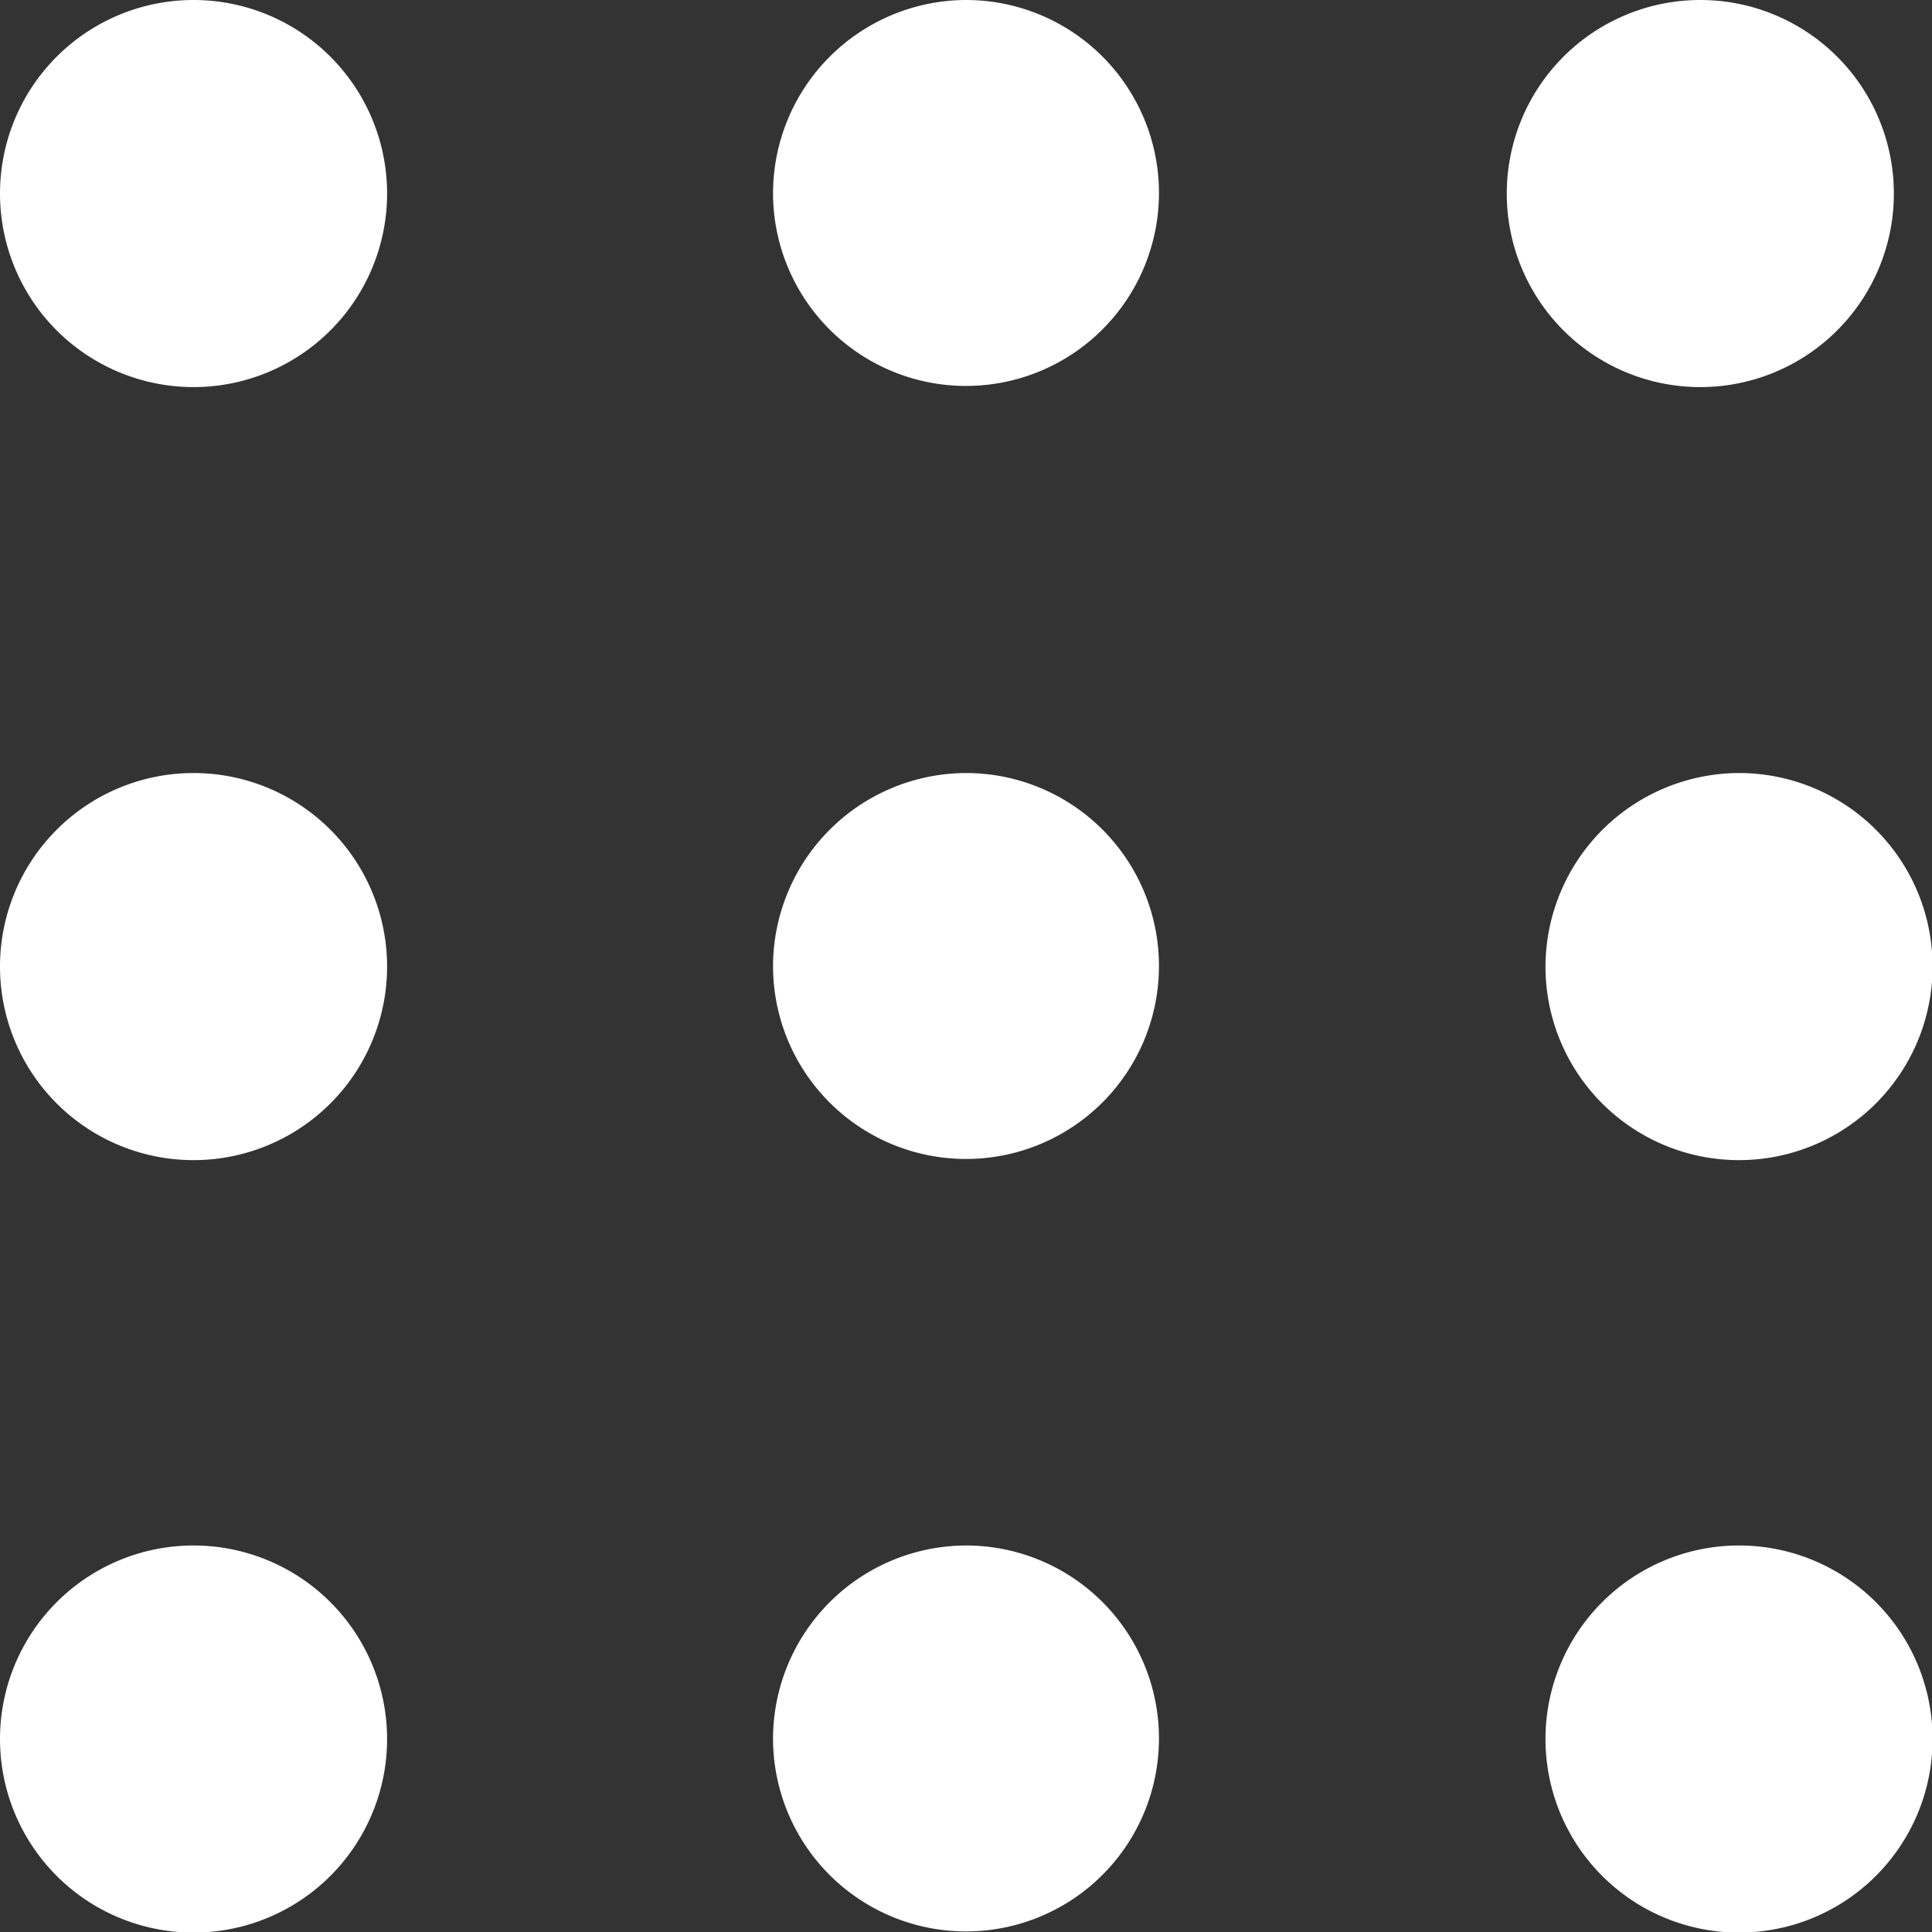
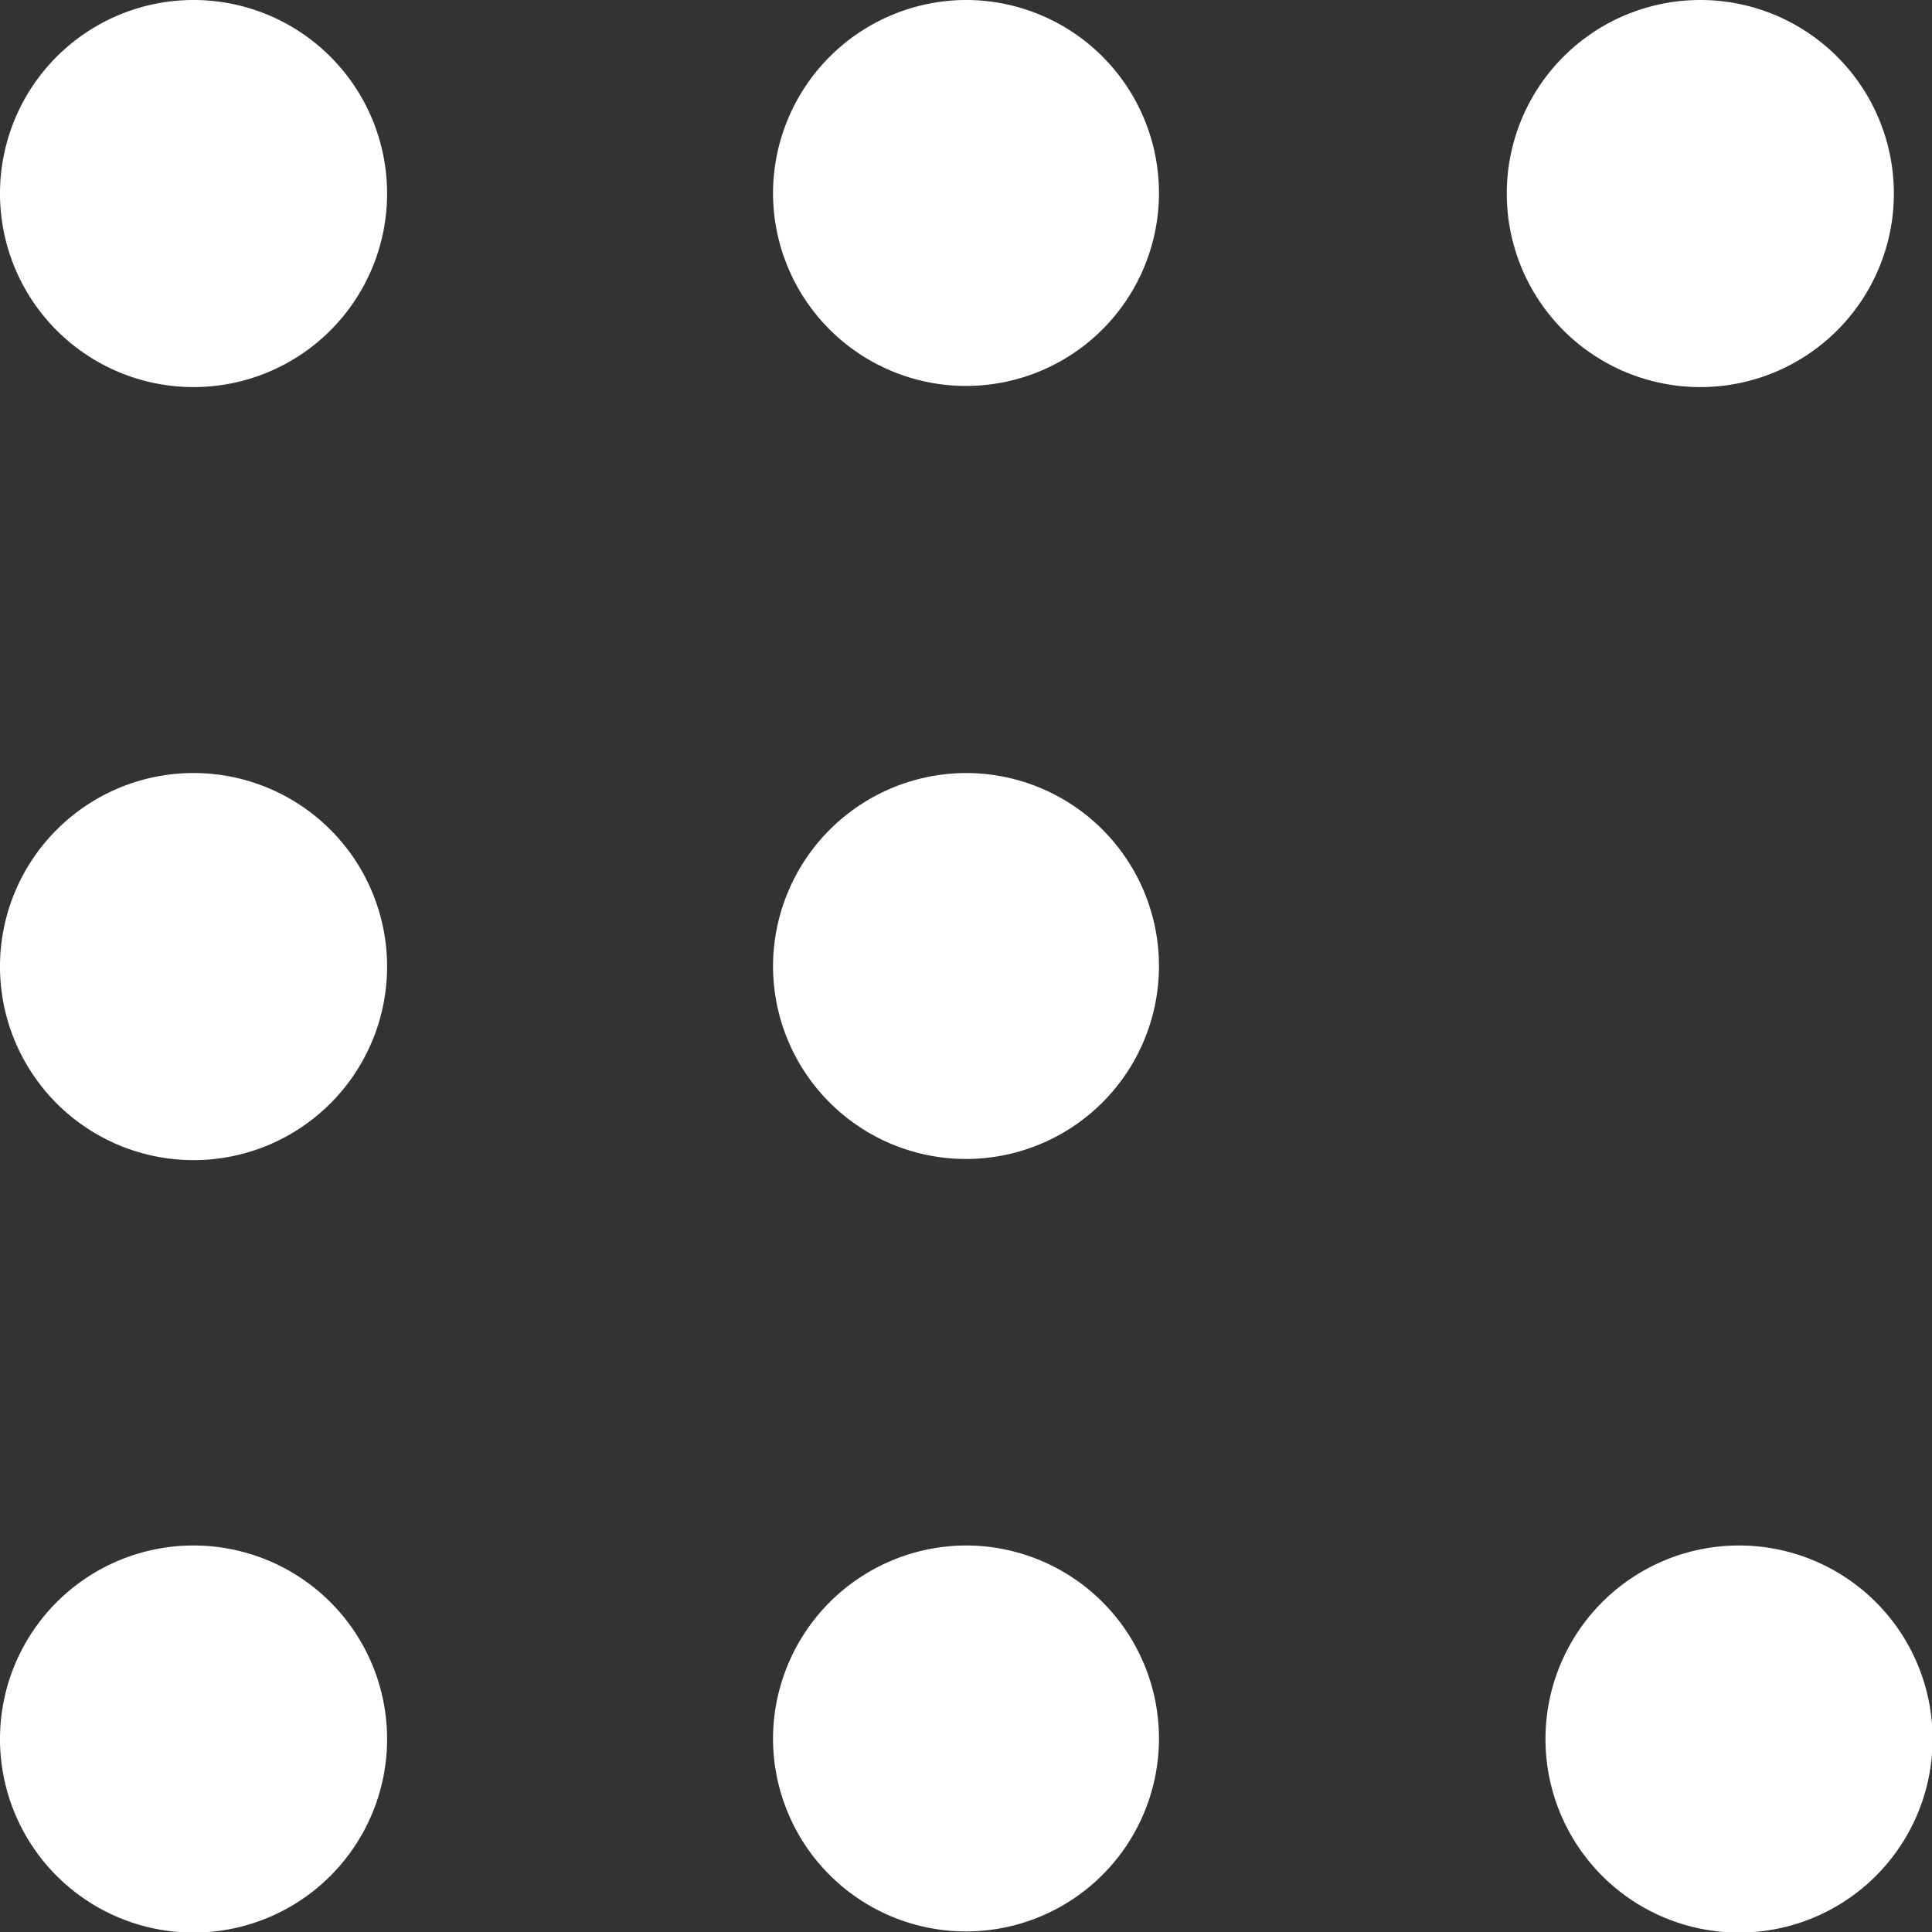
<svg xmlns="http://www.w3.org/2000/svg" viewBox="0 0 33.44 33.44">
  <rect x="0" y="0" width="33.44" height="33.44" fill="#333333" stroke="none" />
  <defs>
    <style>.cls-1{fill:#fff;}</style>
  </defs>
  <title>Asset 12</title>
  <g id="Layer_2" data-name="Layer 2">
    <g id="Layer_1-2" data-name="Layer 1">
      <path class="cls-1" d="M13.38,3.35A3.34,3.34,0,1,0,16.72,0a3.35,3.35,0,0,0-3.34,3.35Z" />
      <path class="cls-1" d="M0,3.35A3.35,3.35,0,1,0,3.34,0,3.35,3.35,0,0,0,0,3.35Z" />
      <path class="cls-1" d="M0,16.72a3.35,3.35,0,1,0,3.34-3.34A3.35,3.35,0,0,0,0,16.72Z" />
      <path class="cls-1" d="M13.38,16.72a3.34,3.34,0,1,0,3.34-3.34,3.35,3.35,0,0,0-3.34,3.34Z" />
-       <path class="cls-1" d="M26.75,16.72a3.35,3.35,0,1,0,3.35-3.34,3.36,3.36,0,0,0-3.35,3.34Z" />
      <path class="cls-1" d="M26.08,3.34A3.35,3.35,0,1,0,29.42,0a3.35,3.35,0,0,0-3.34,3.34Z" />
      <path class="cls-1" d="M0,30.1a3.35,3.35,0,1,0,3.34-3.35A3.35,3.35,0,0,0,0,30.1Z" />
      <path class="cls-1" d="M13.38,30.1a3.34,3.34,0,1,0,3.34-3.35,3.35,3.35,0,0,0-3.34,3.35Z" />
      <path class="cls-1" d="M26.75,30.1a3.35,3.35,0,1,0,3.35-3.35,3.35,3.35,0,0,0-3.35,3.35Z" />
    </g>
  </g>
</svg>